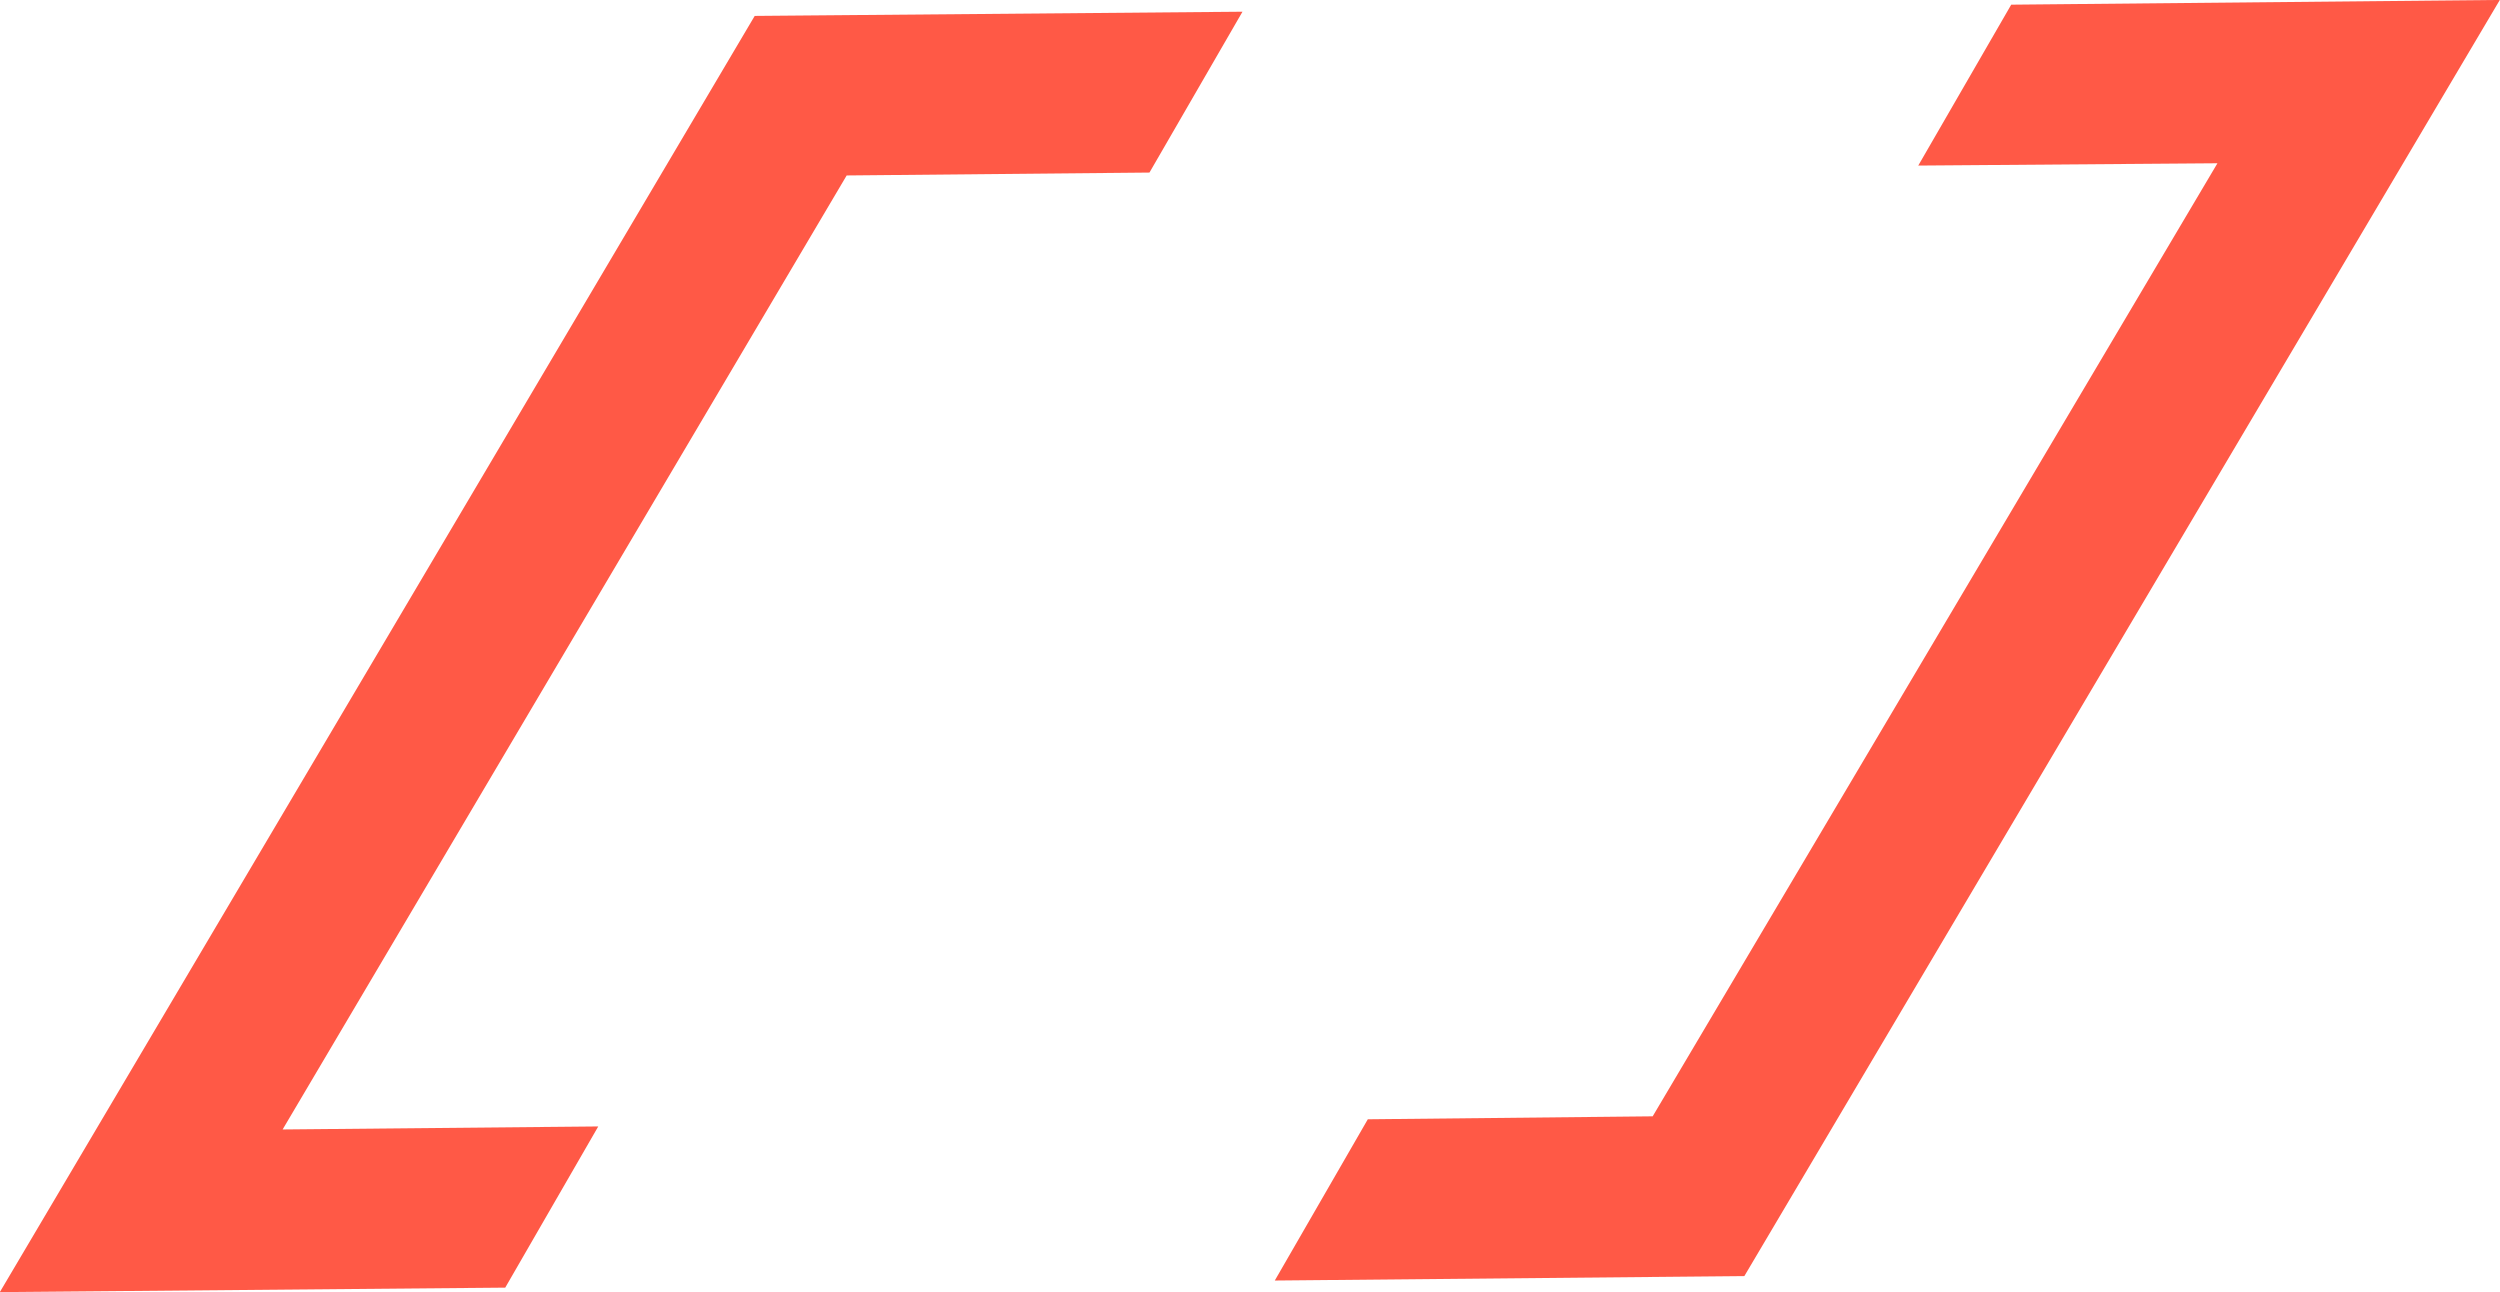
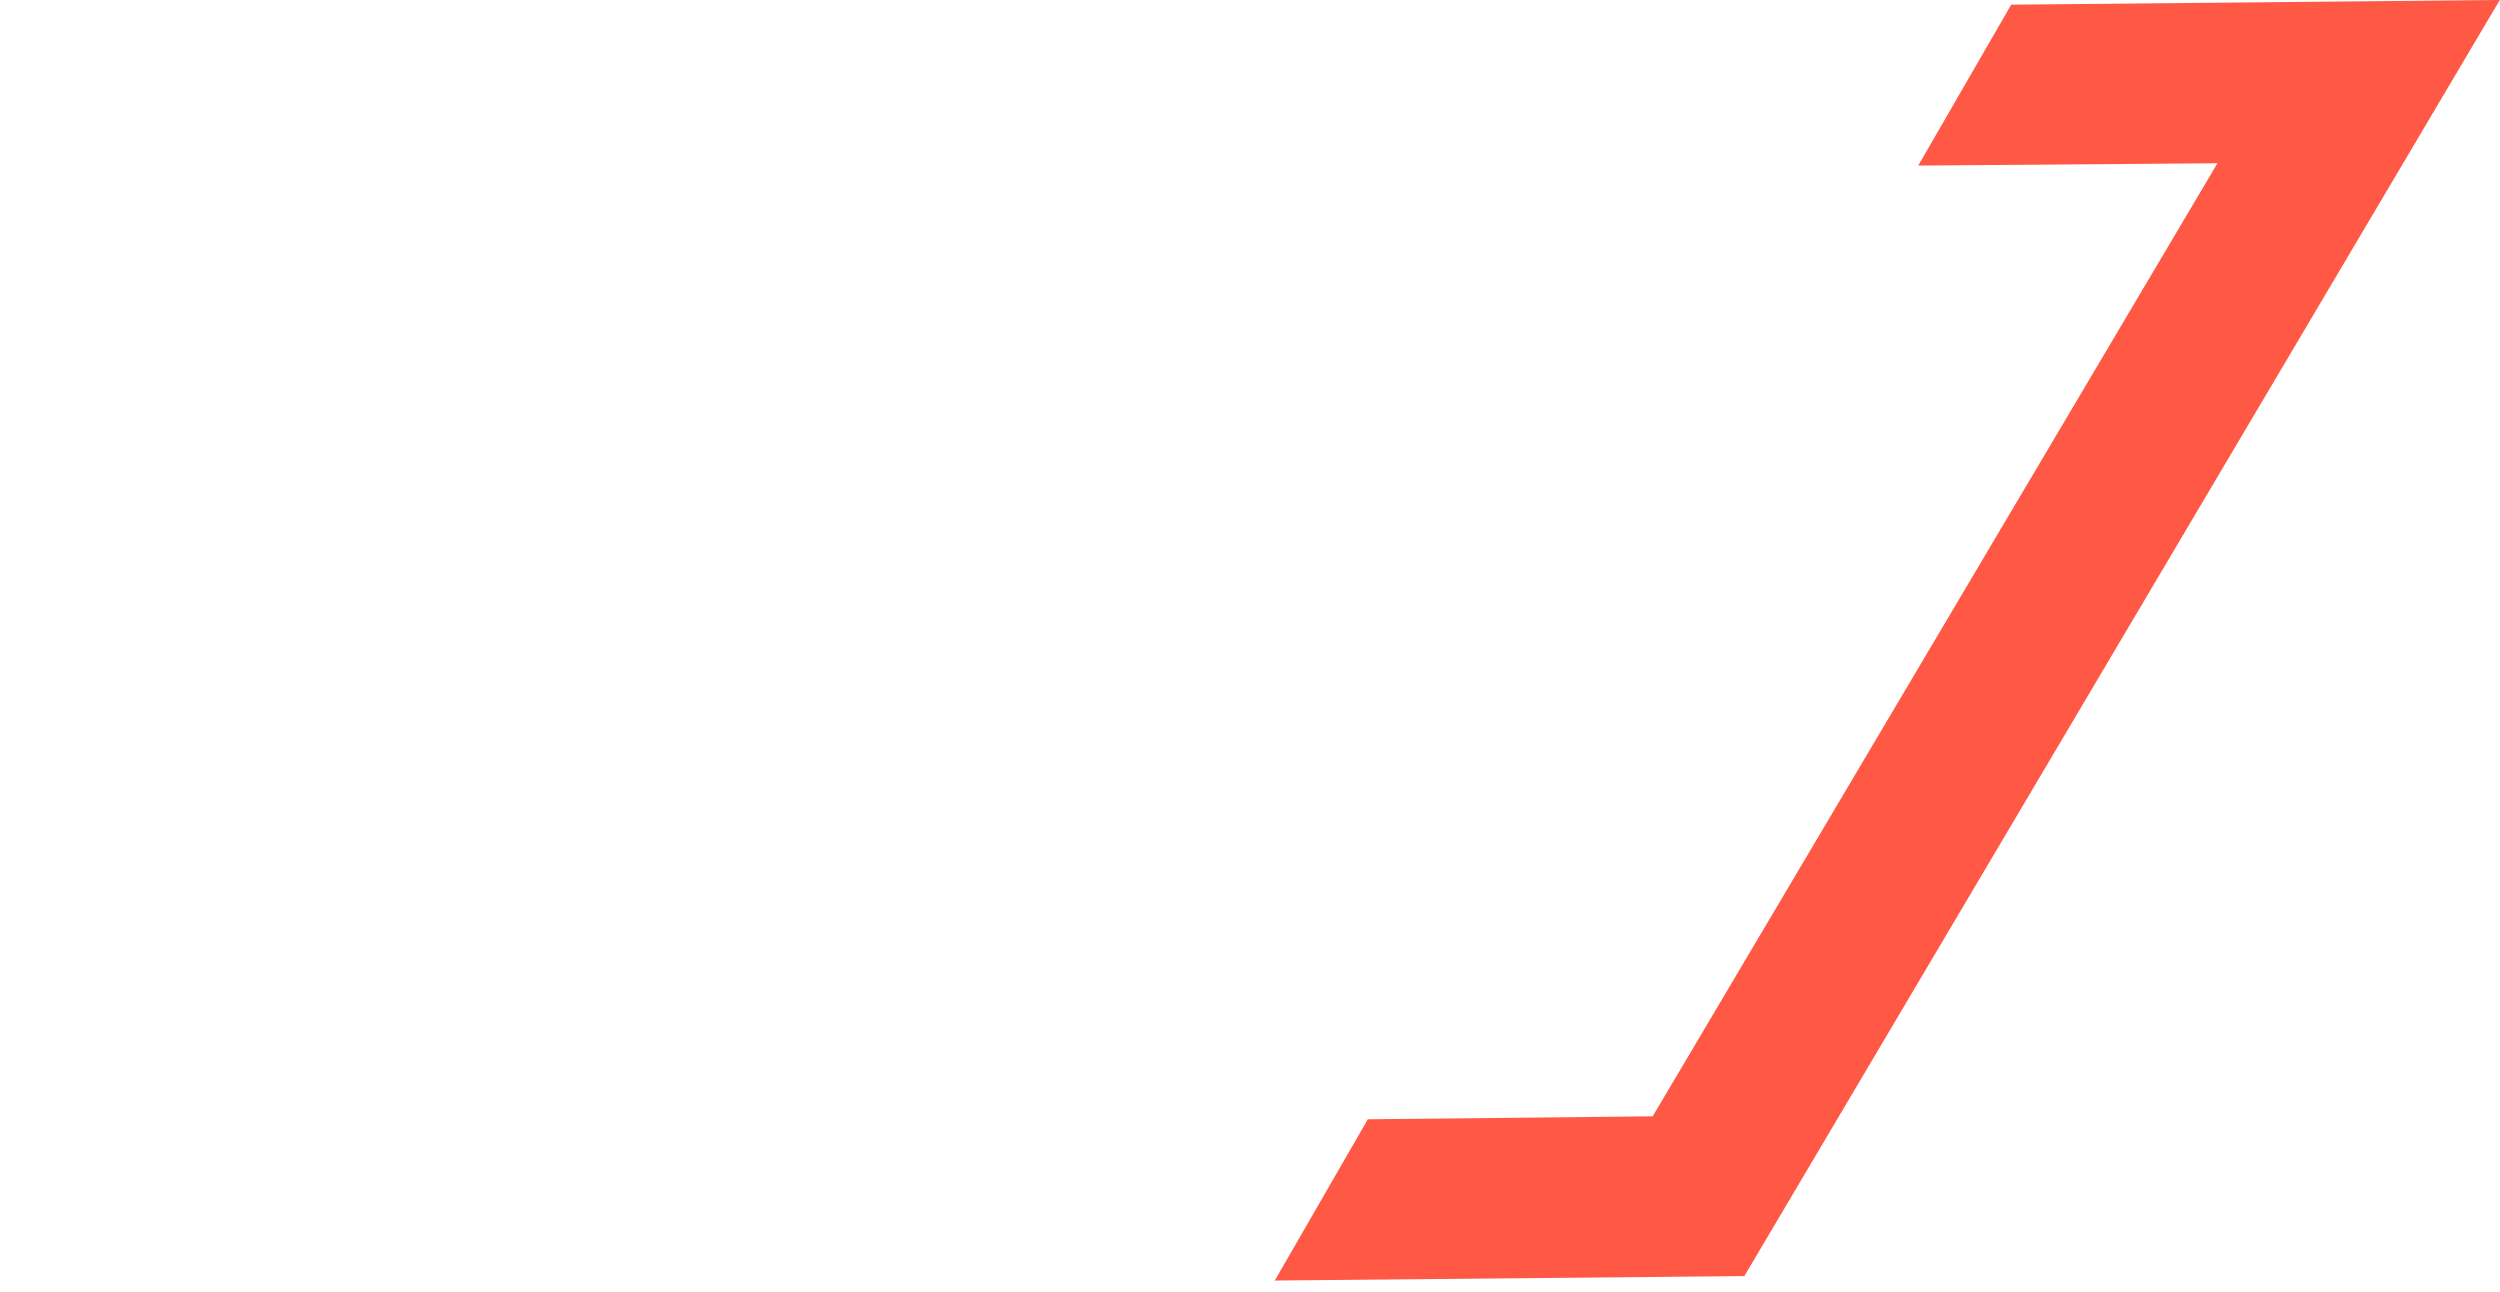
<svg xmlns="http://www.w3.org/2000/svg" width="42.248" height="21.836" viewBox="0 0 42.248 21.836">
  <path d="M767.543,144.98l-1.571,2.719,5.056-.039-9.544,16.106-4.814.05-1.572,2.725,7.935-.075L775.8,144.9Z" transform="translate(-733.555 -144.901)" fill="#ff5946" />
-   <path d="M751.243,145.129,743,145.2l-12.757,21.567,8.541-.076,1.572-2.724-5.334.051,9.532-16.122,5.117-.049Z" transform="translate(-730.246 -144.931)" fill="#ff5946" />
</svg>